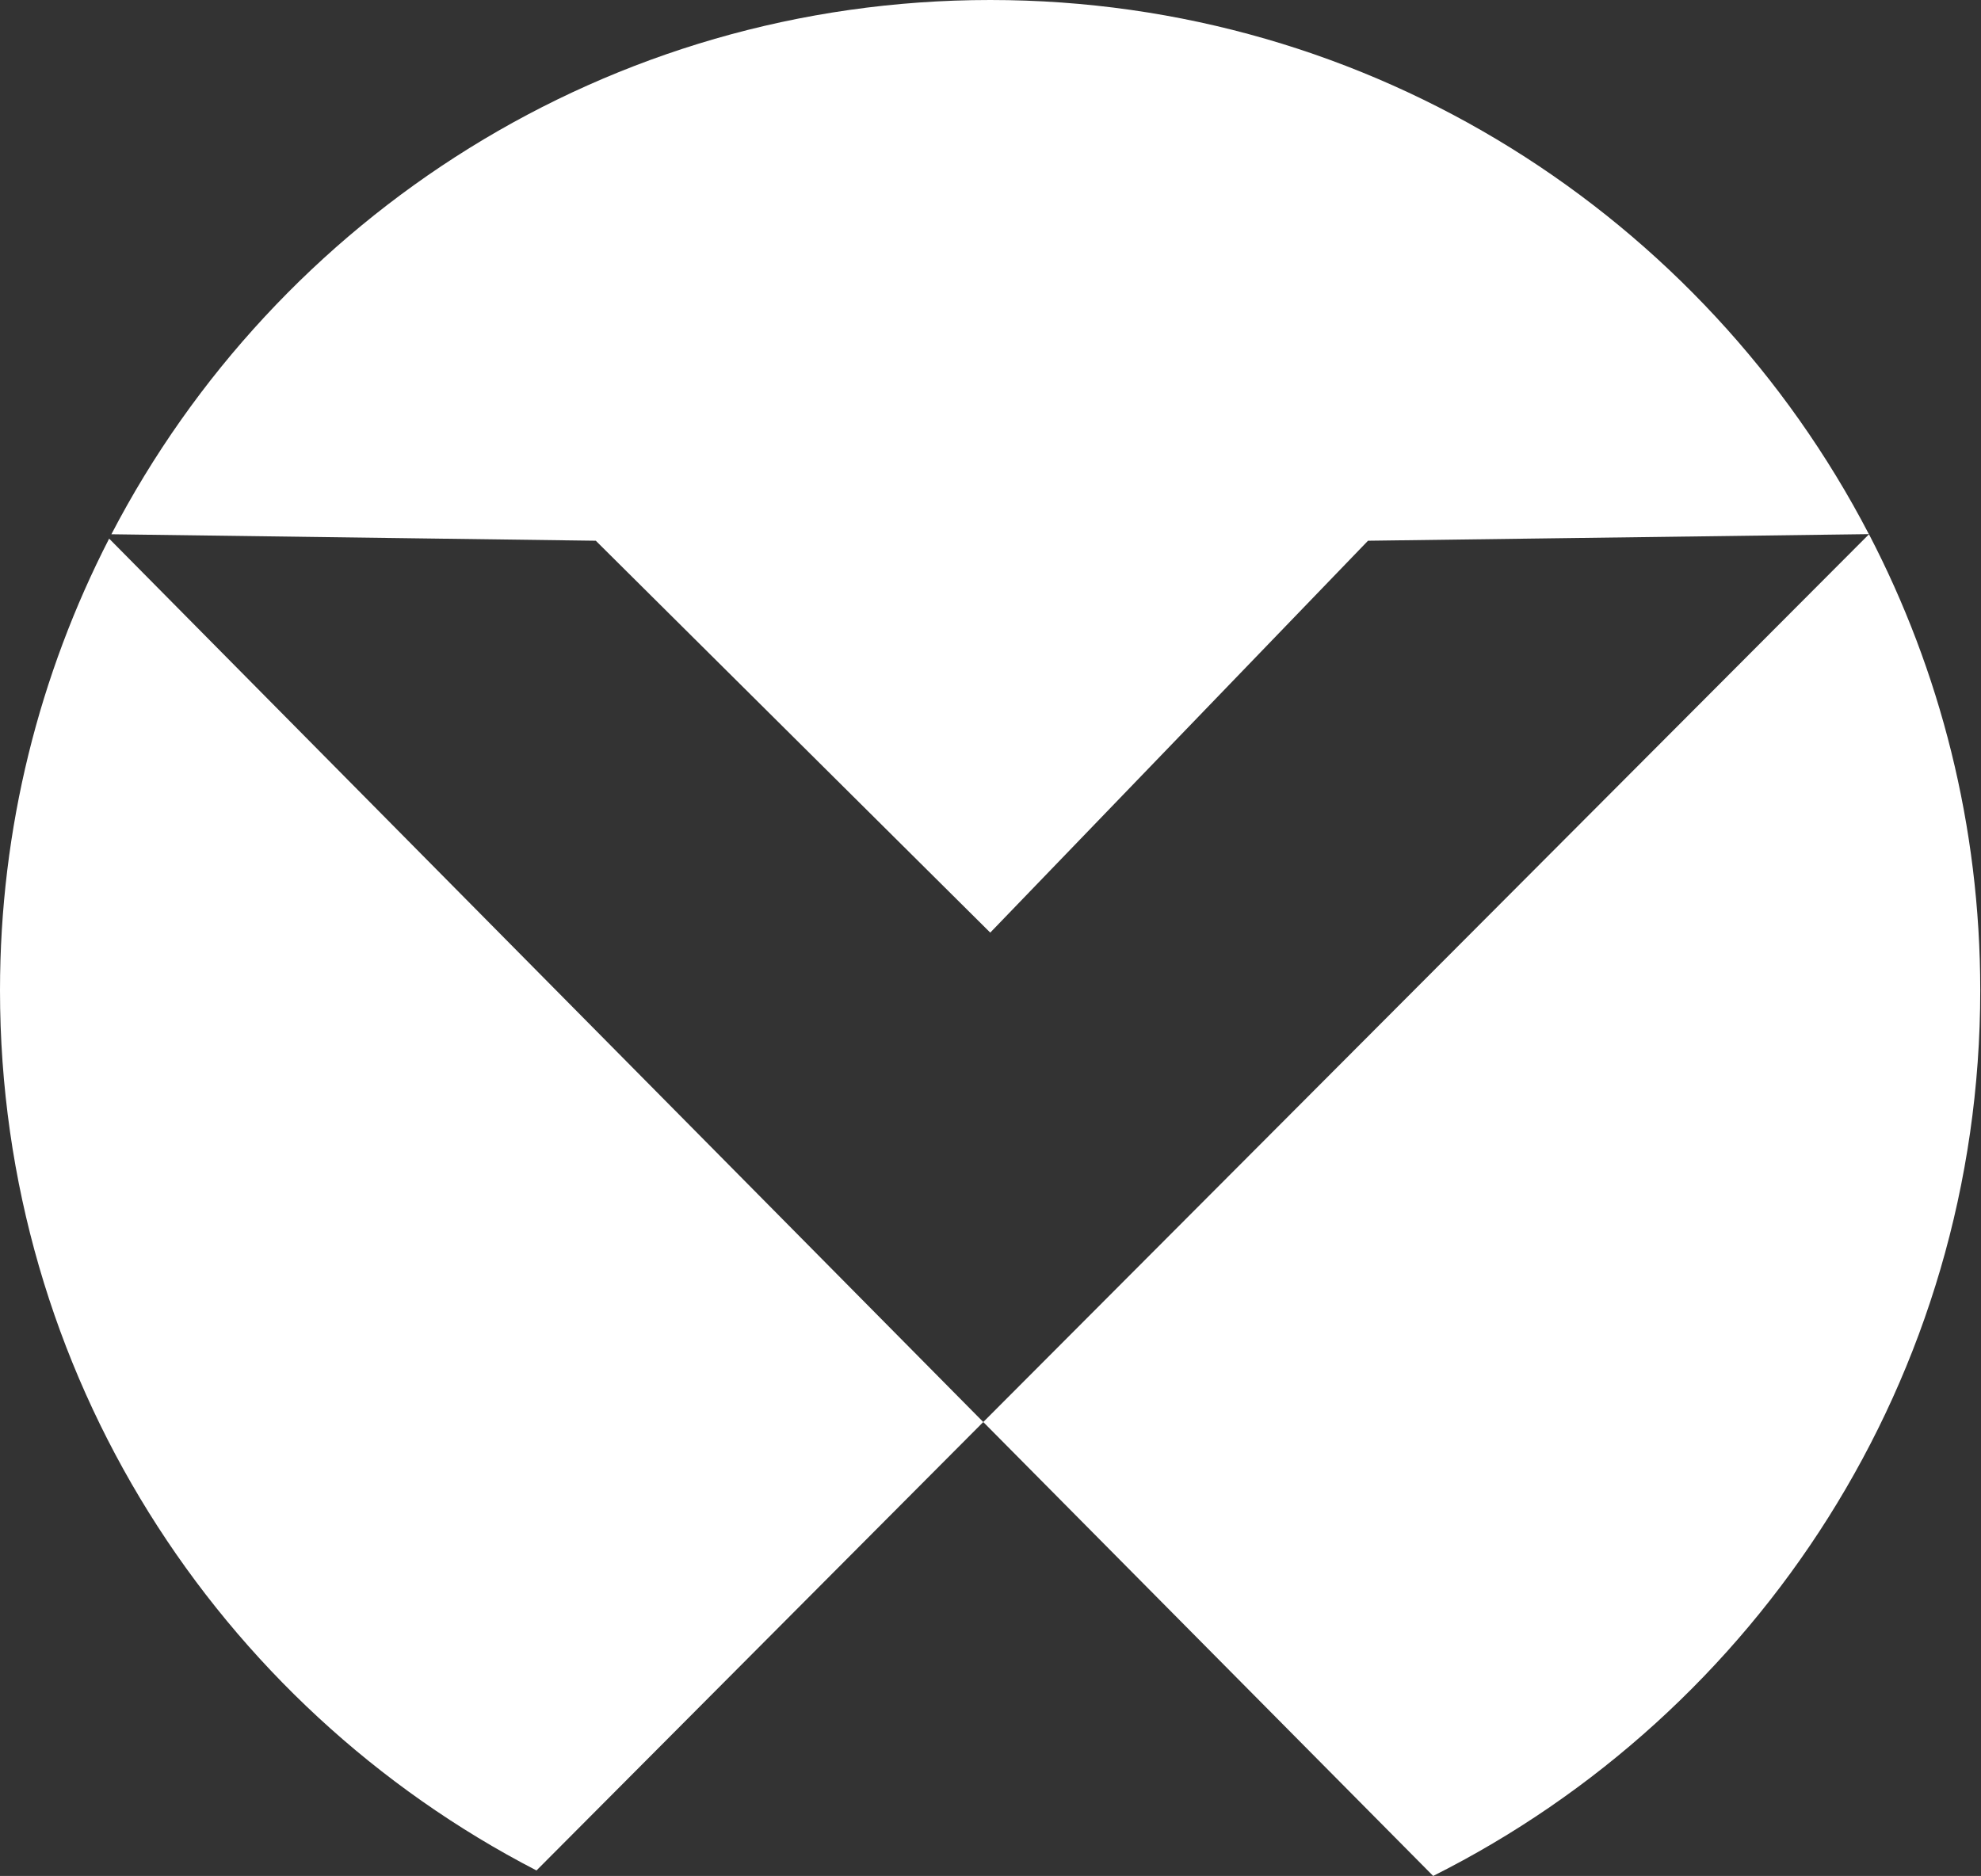
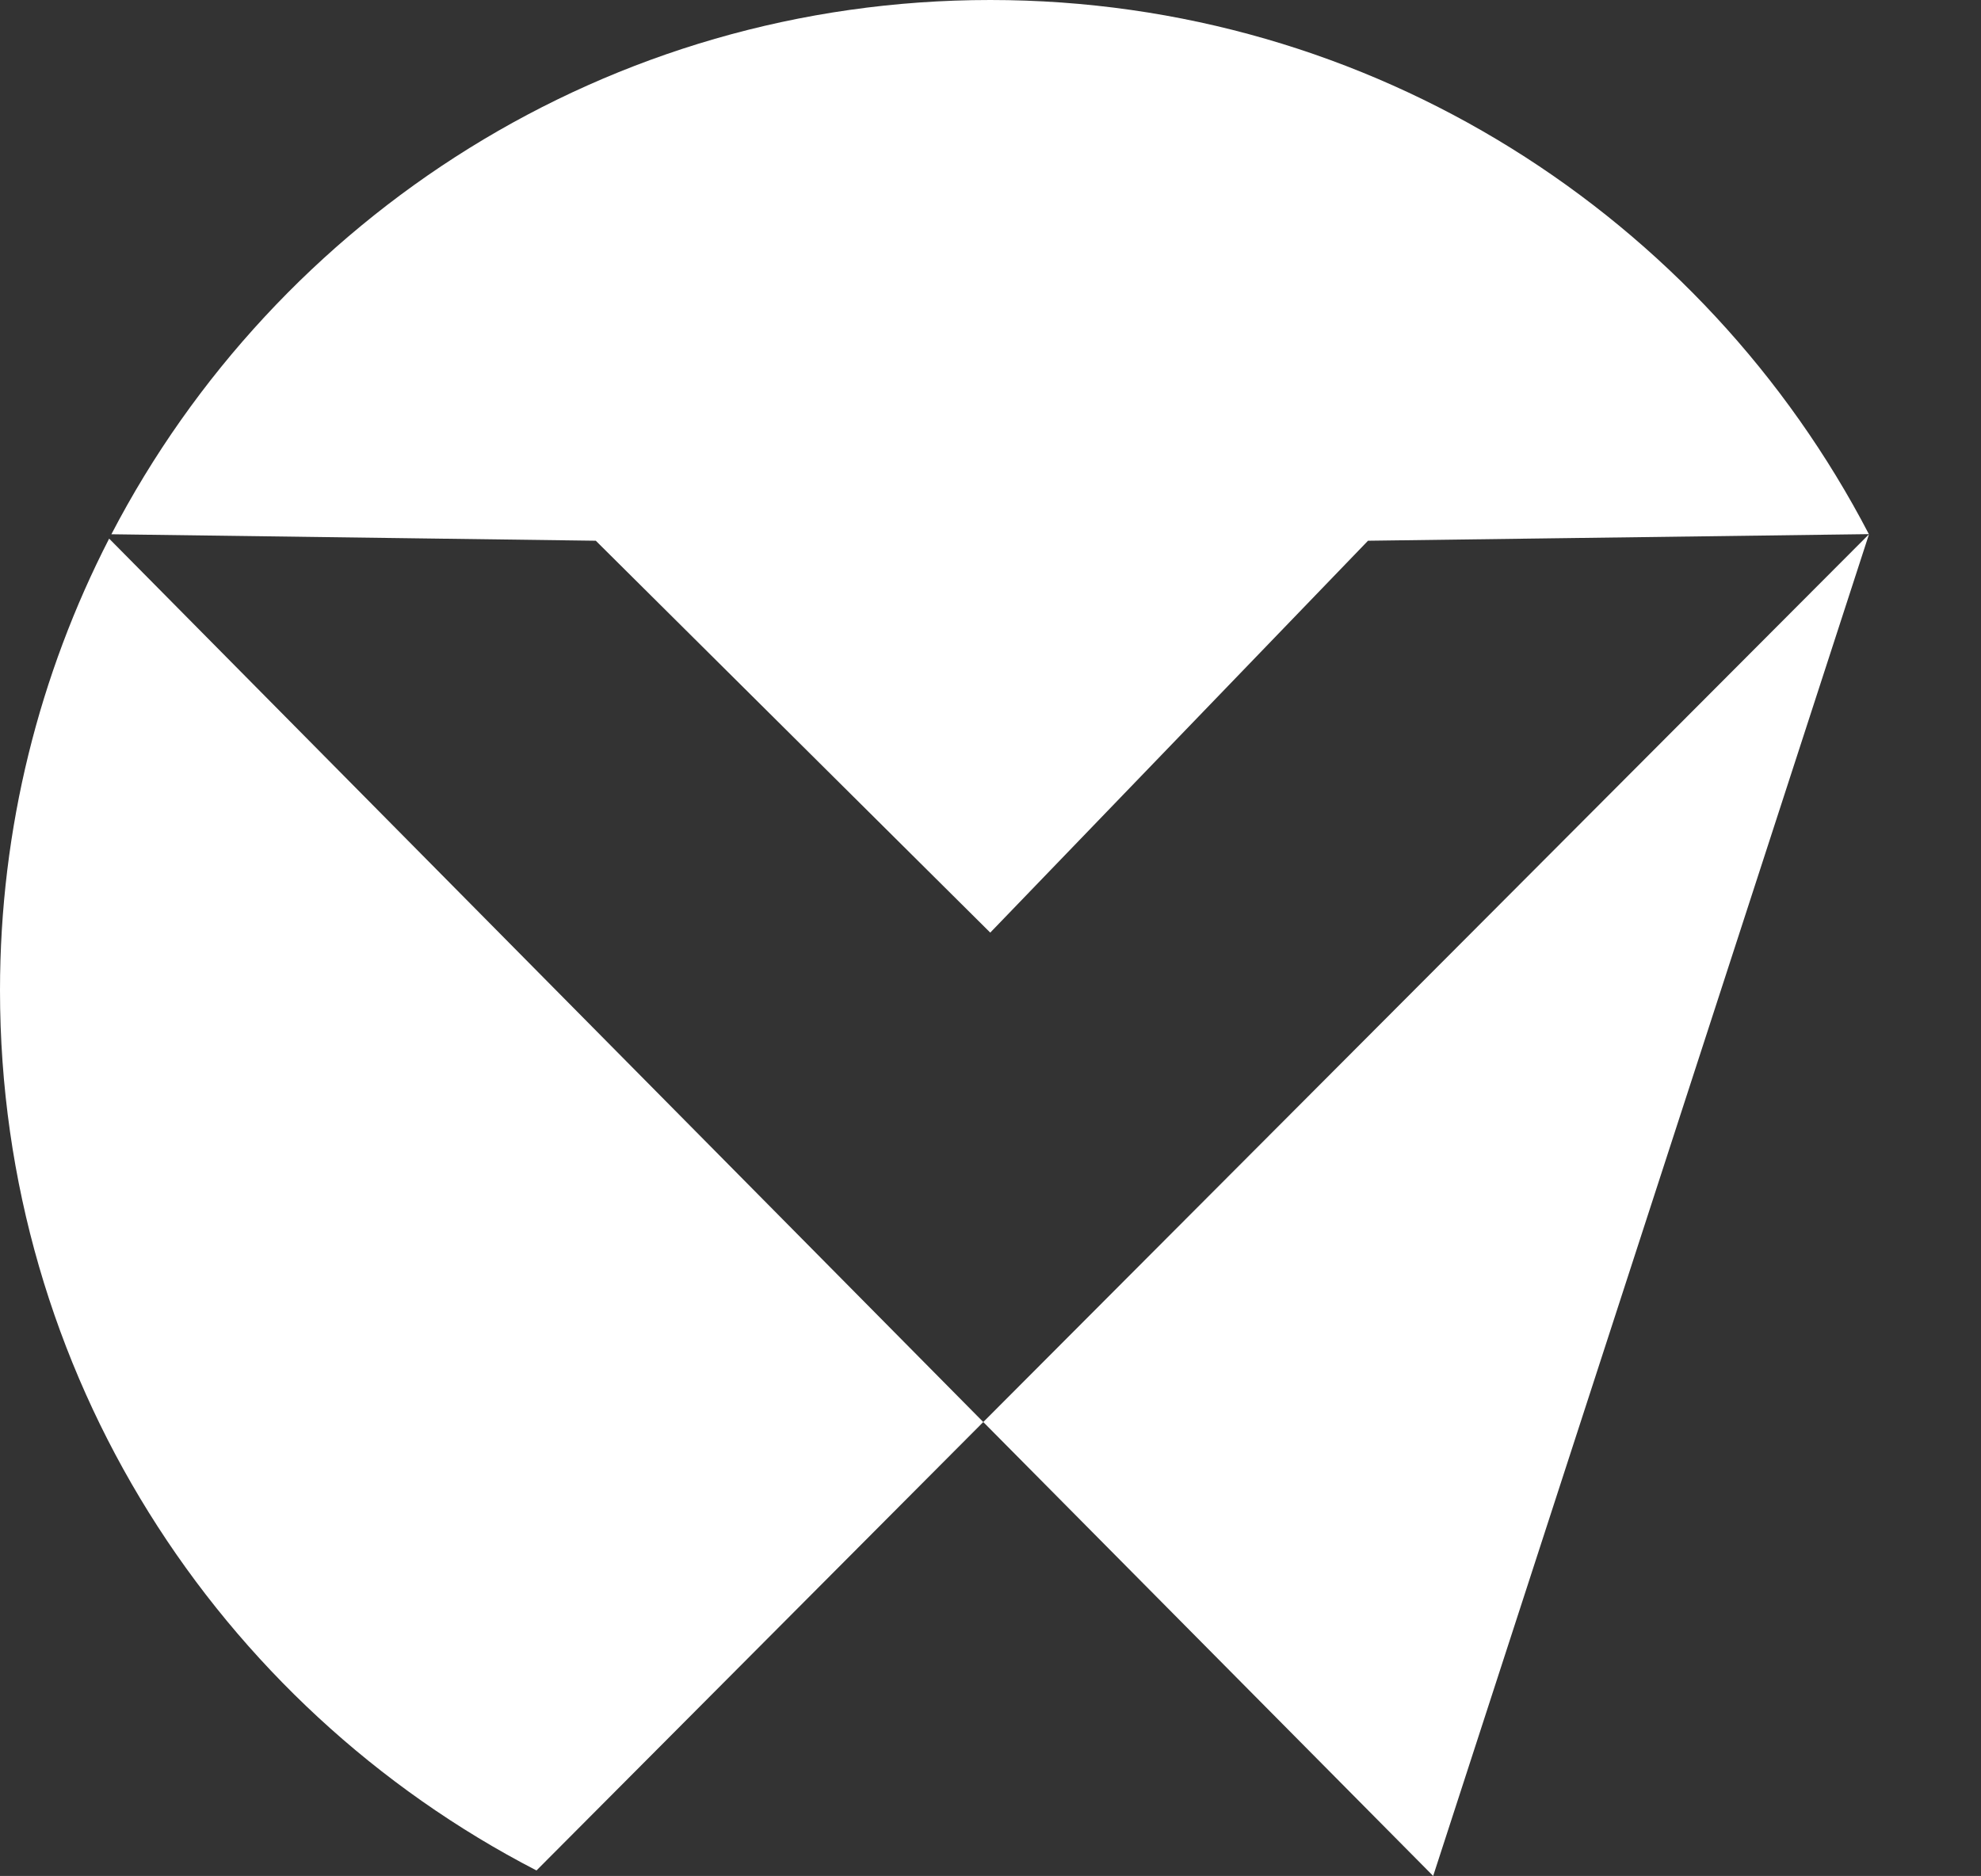
<svg xmlns="http://www.w3.org/2000/svg" version="1.2" viewBox="0 0 1590 1506" width="1590" height="1506">
  <rect x="0" y="0" width="1590" height="1506" fill="#333333" stroke="none" />
  <title>Vertiv_logo-svg</title>
  <style>
		.s0 { fill: #ffffff } 
	</style>
  <g id="Layer-1">
    <g id="Layer">
-       <path id="Layer" class="s0" d="m478.2 434.1l-388.8-5.2c132.5-254.8 398.5-428.9 705.4-428.9 306.8 0 572.8 174.1 705.2 428.8l-402 5.3-303.2 314.6zm311 707.5l-358.6 360c-255.7-132.1-430.6-398.8-430.6-706.5 0-130.7 31.8-254 87.6-362.7zm361.1 364.4l-361.1-364.4 710.9-712.7c57 109.6 89.3 234 89.3 366.1 0 311.2-178.8 580.4-439.1 711z" />
+       <path id="Layer" class="s0" d="m478.2 434.1l-388.8-5.2c132.5-254.8 398.5-428.9 705.4-428.9 306.8 0 572.8 174.1 705.2 428.8l-402 5.3-303.2 314.6zm311 707.5l-358.6 360c-255.7-132.1-430.6-398.8-430.6-706.5 0-130.7 31.8-254 87.6-362.7zm361.1 364.4l-361.1-364.4 710.9-712.7z" />
    </g>
  </g>
</svg>